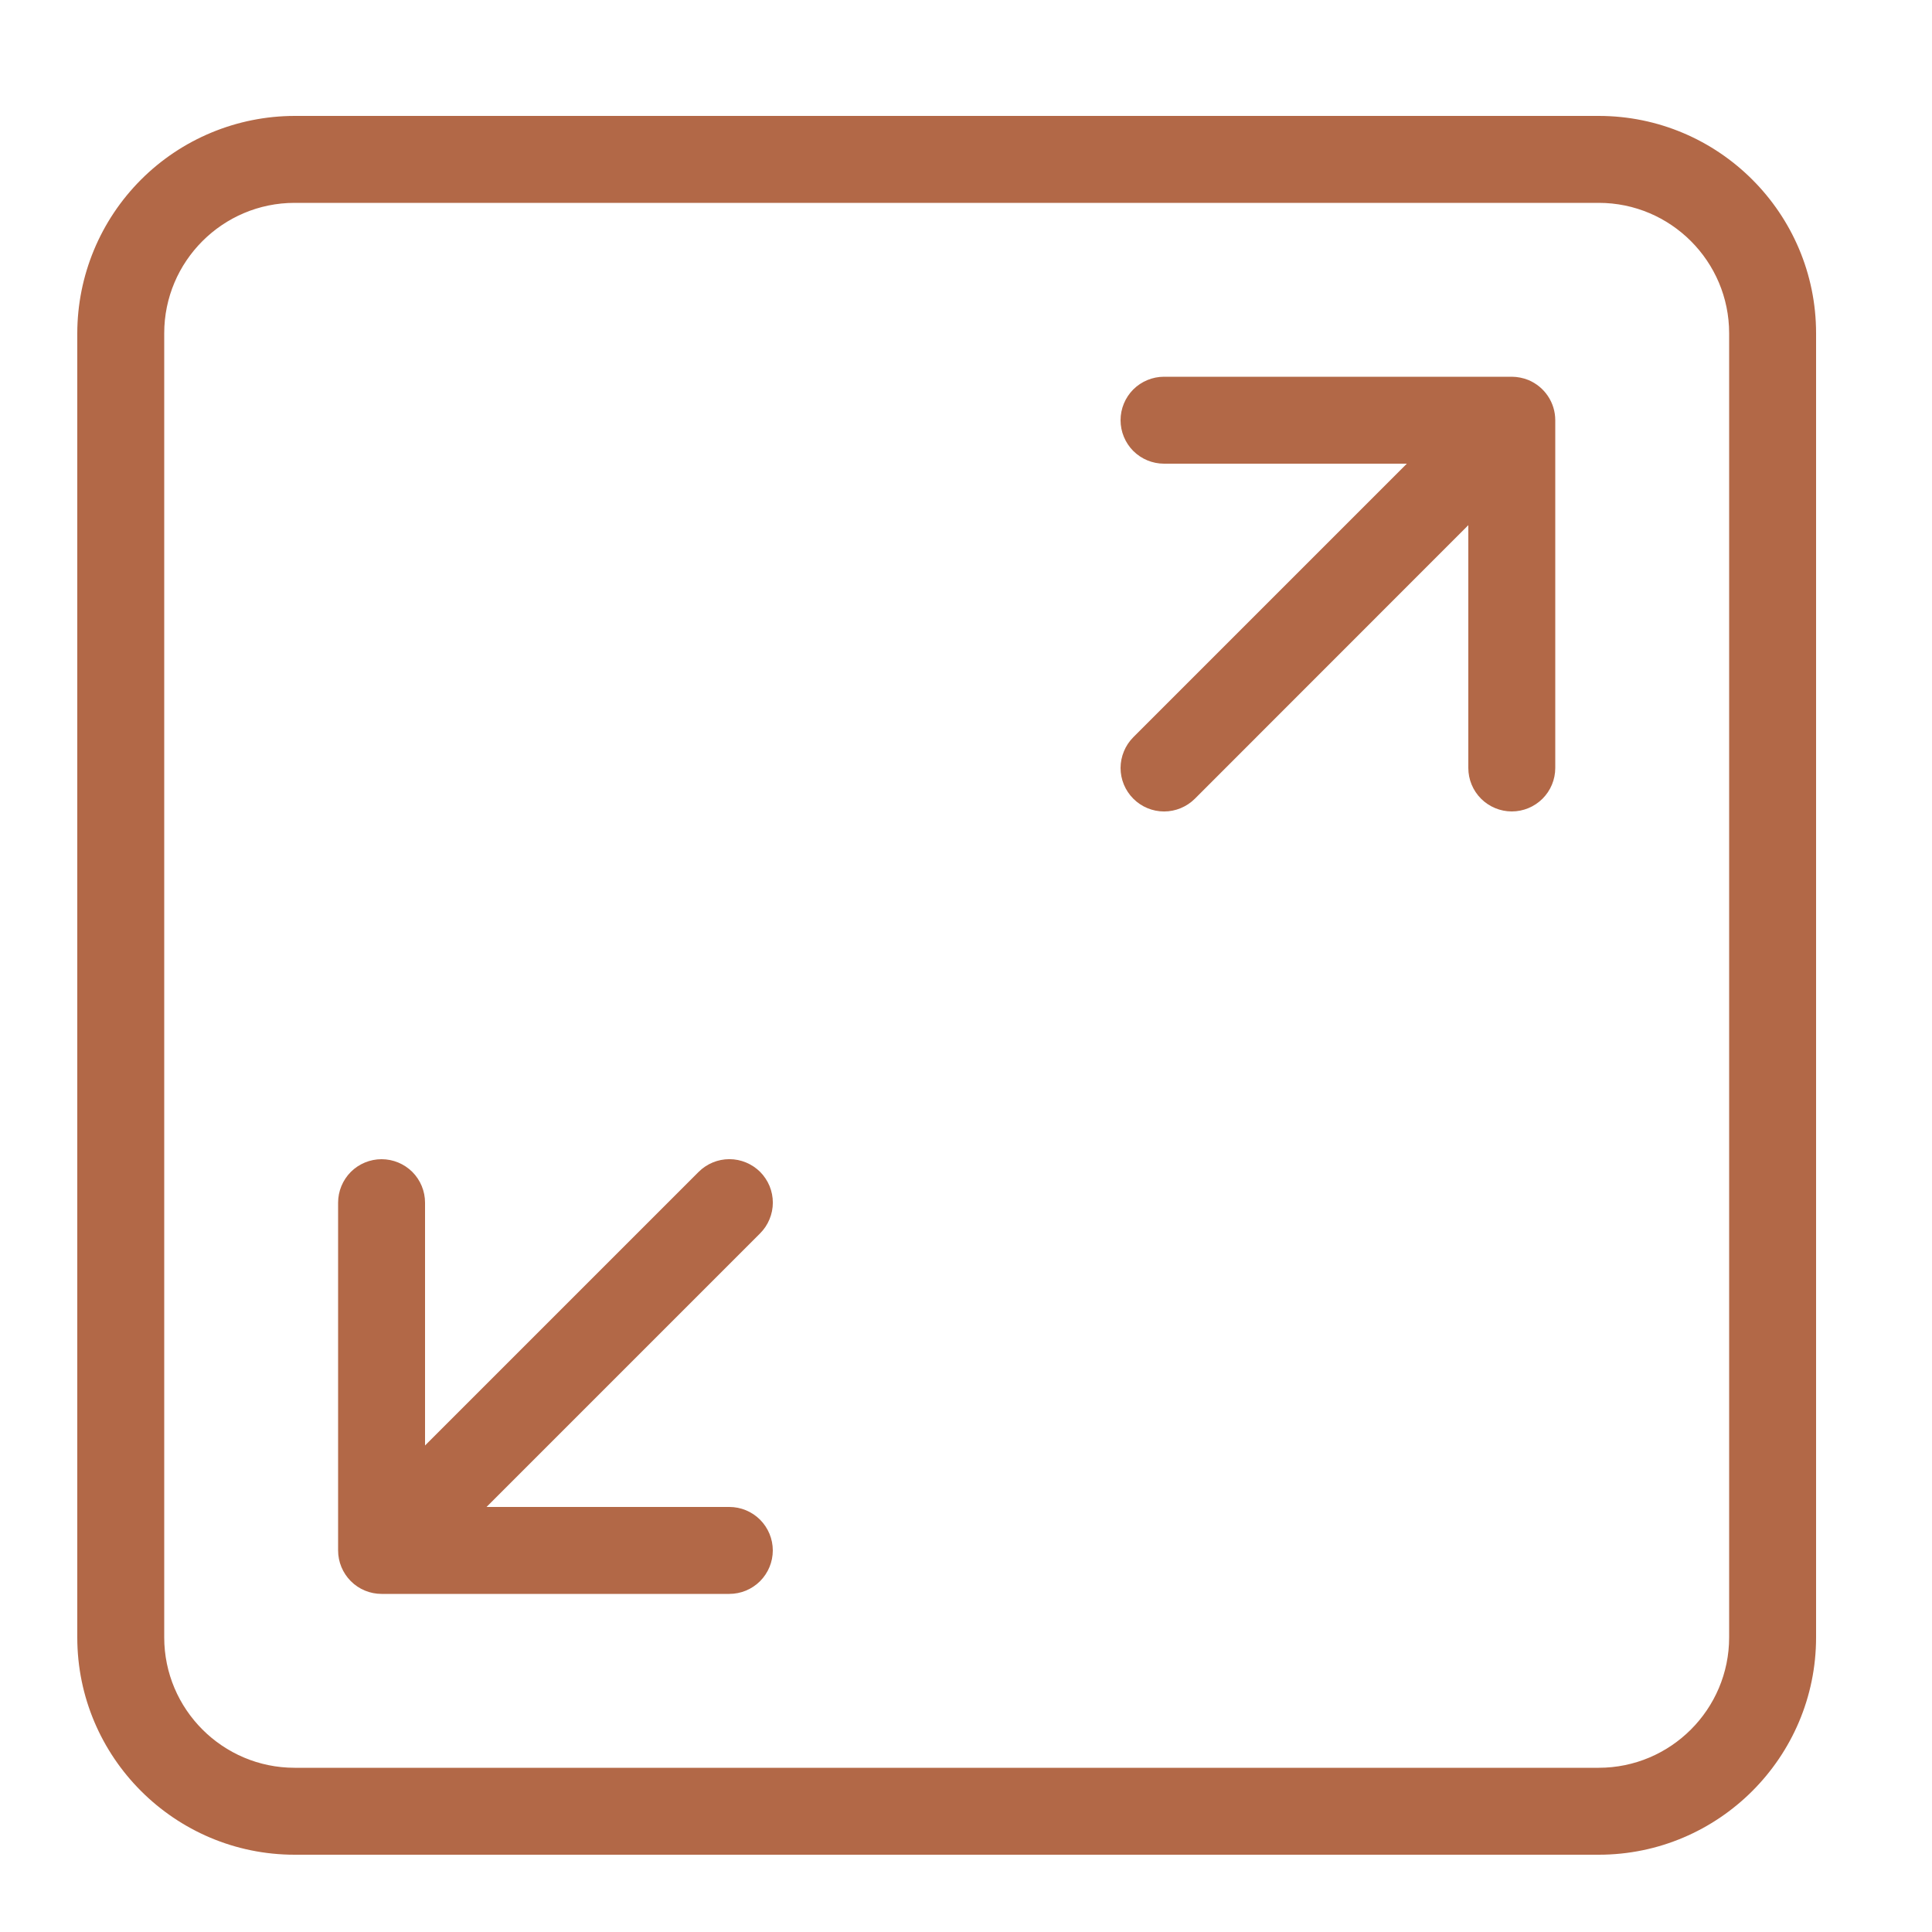
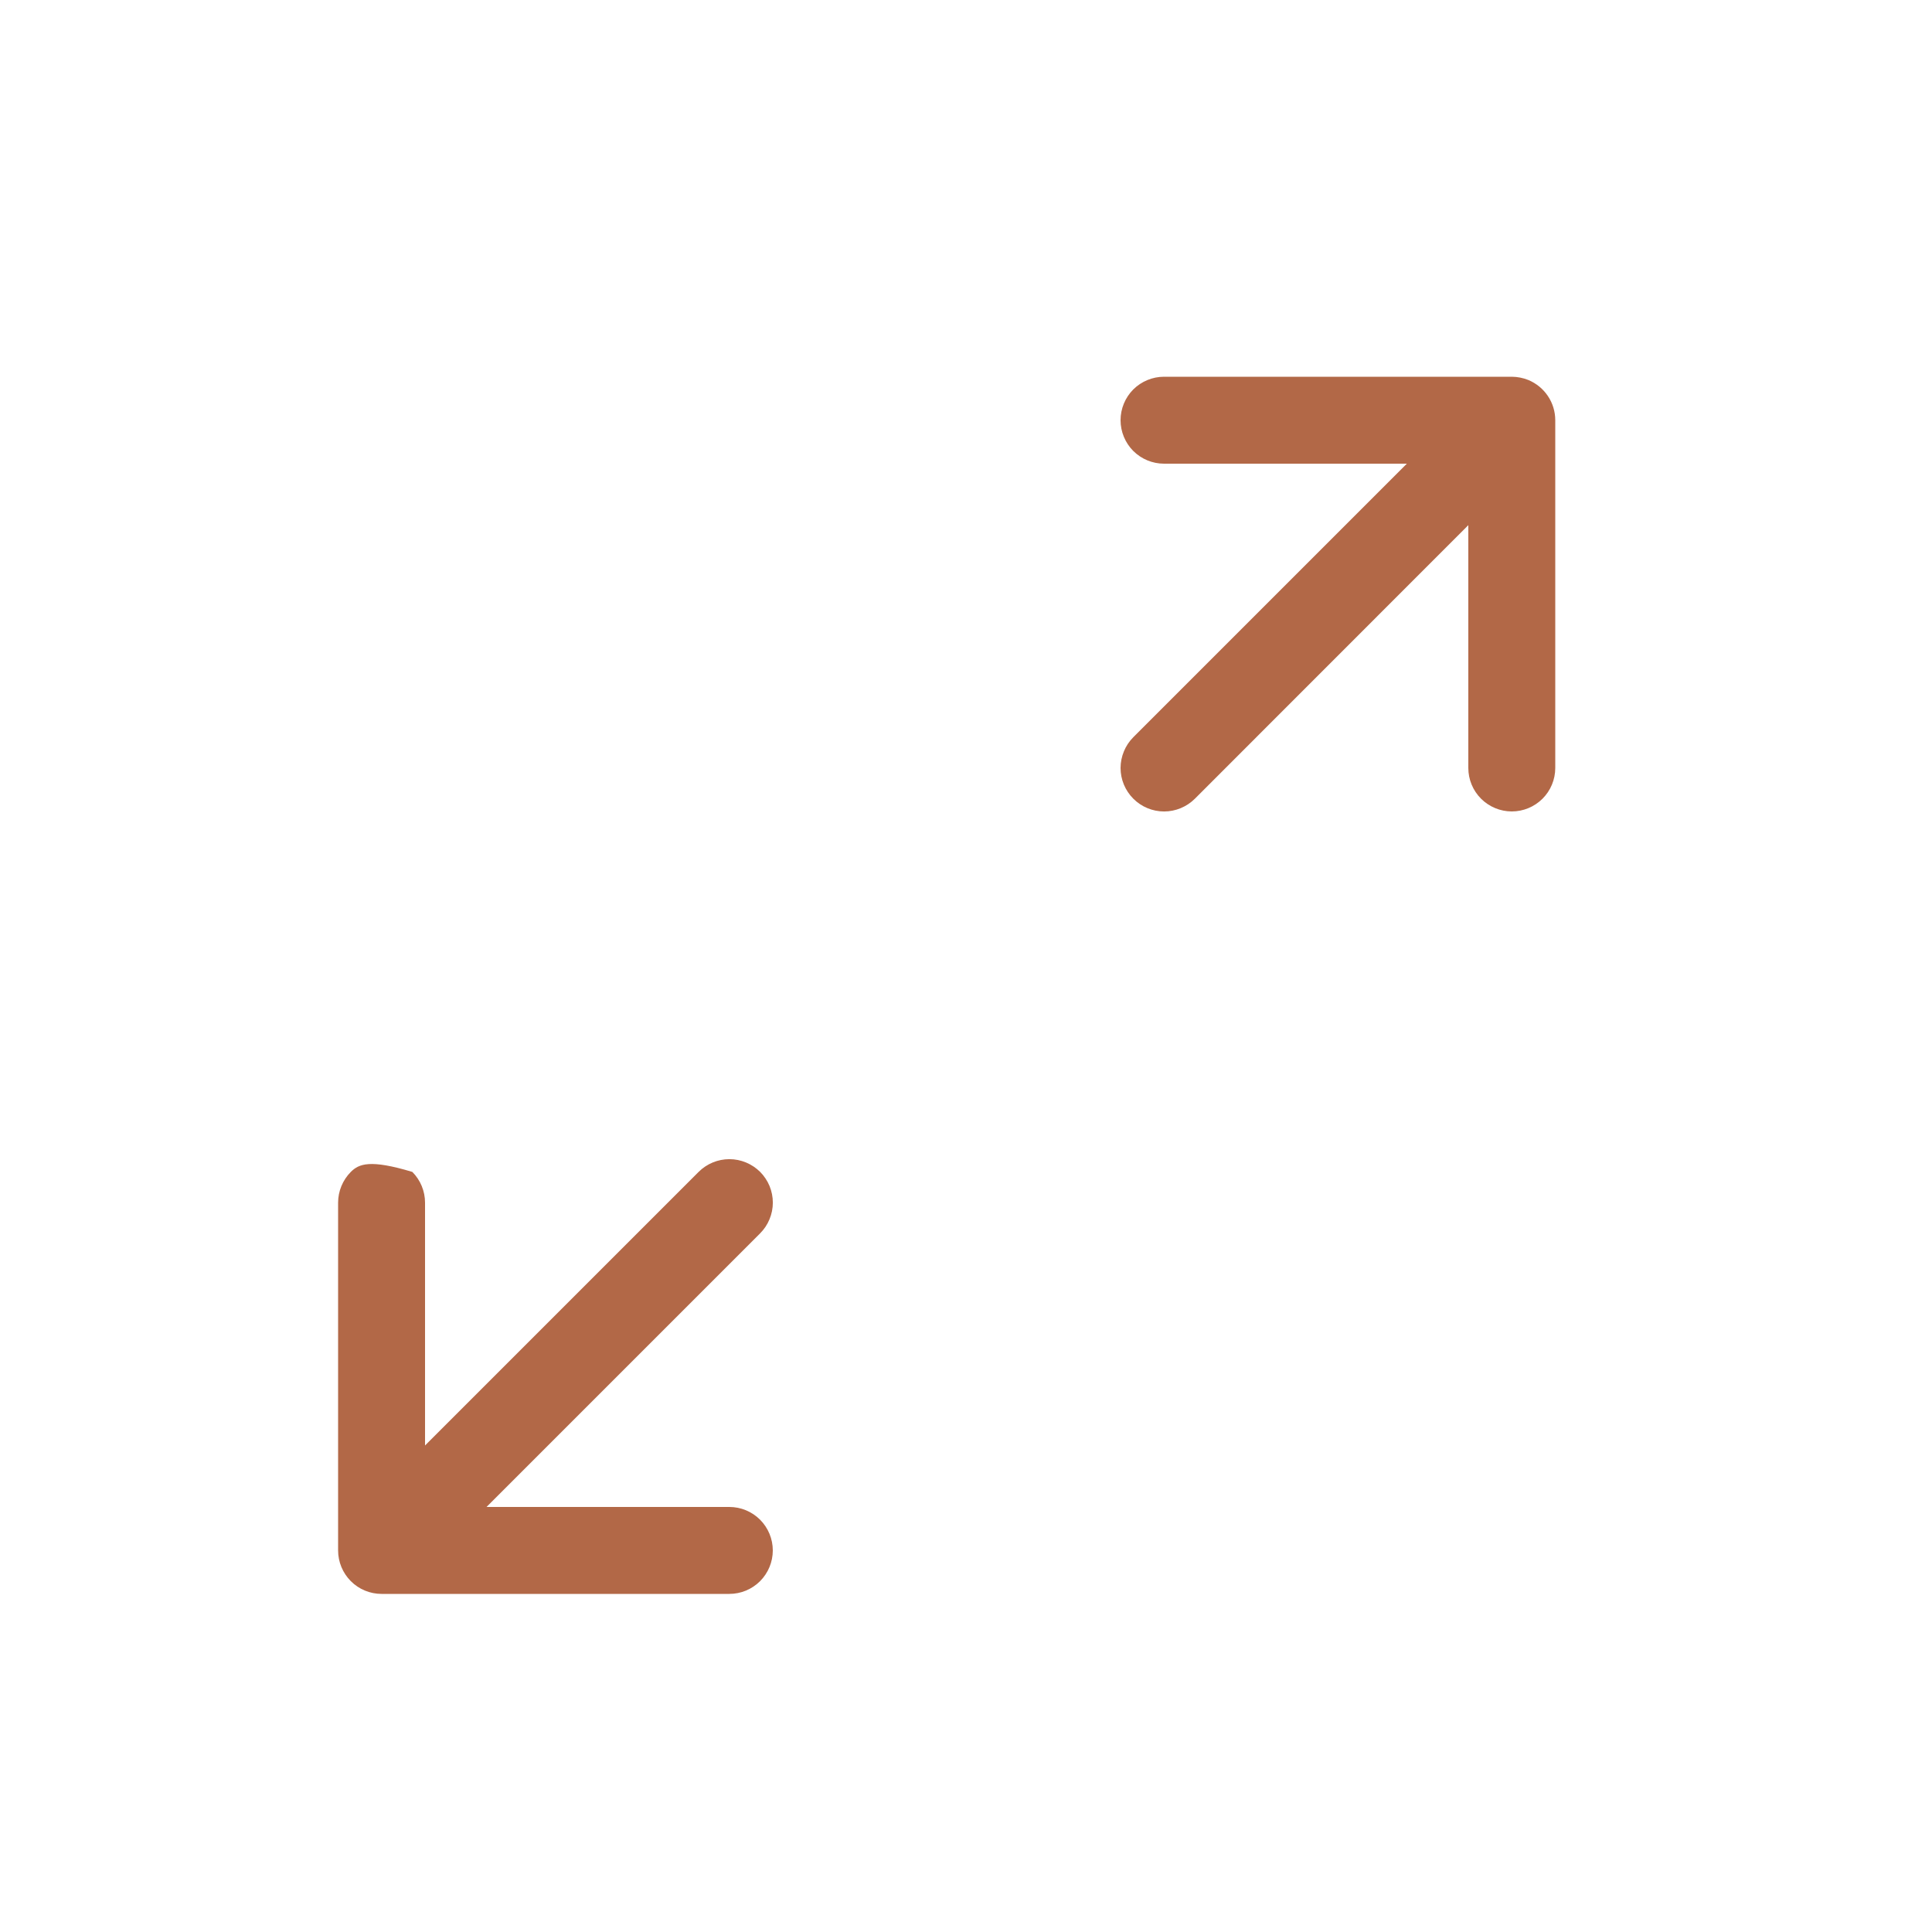
<svg xmlns="http://www.w3.org/2000/svg" width="50" height="50" viewBox="0 0 50 50" fill="none">
-   <path d="M19.672 30.328C19.46 30.118 19.174 29.999 18.876 29.999C18.578 29.999 18.292 30.118 18.081 30.328L11 37.409V31.125C11 30.827 10.882 30.541 10.671 30.329C10.46 30.119 10.173 30 9.875 30C9.577 30 9.29 30.119 9.079 30.329C8.869 30.541 8.75 30.827 8.75 31.125V40.125C8.75 40.423 8.869 40.709 9.079 40.92C9.29 41.132 9.577 41.25 9.875 41.25H18.875C19.173 41.25 19.459 41.132 19.671 40.92C19.881 40.709 20 40.423 20 40.125C20 39.827 19.881 39.541 19.671 39.33C19.459 39.118 19.173 39 18.875 39H12.591L19.669 31.922C19.774 31.817 19.858 31.693 19.914 31.556C19.971 31.42 20.001 31.273 20.001 31.125C20.001 30.977 19.972 30.831 19.916 30.694C19.859 30.557 19.776 30.433 19.672 30.328ZM39.555 9.835C39.418 9.78 39.272 9.751 39.125 9.75H30.125C29.827 9.75 29.541 9.869 29.329 10.079C29.119 10.29 29 10.577 29 10.875C29 11.173 29.119 11.46 29.329 11.671C29.541 11.882 29.827 12 30.125 12H36.409L29.331 19.078C29.226 19.183 29.143 19.307 29.087 19.444C29.03 19.58 29.001 19.726 29 19.874C29 20.173 29.119 20.459 29.33 20.67C29.541 20.882 29.827 21 30.125 21.001C30.424 21.001 30.71 20.882 30.922 20.672L38 13.591V19.875C38 20.173 38.118 20.459 38.33 20.671C38.541 20.881 38.827 21 39.125 21C39.423 21 39.709 20.881 39.92 20.671C40.132 20.459 40.25 20.173 40.25 19.875V10.875C40.25 10.652 40.184 10.435 40.06 10.25C39.936 10.065 39.76 9.921 39.555 9.835Z" fill="#B26847" />
-   <path d="M41.375 3H7.625C6.134 3.002 4.704 3.595 3.65 4.649C2.595 5.704 2.002 7.134 2 8.625V42.375C2 45.478 4.524 48 7.625 48H41.375C44.475 48 47 45.478 47 42.375V8.625C47 5.522 44.475 3 41.375 3ZM44.75 42.375C44.75 44.236 43.236 45.75 41.375 45.75H7.625C5.764 45.75 4.25 44.236 4.25 42.375V8.625C4.25 6.764 5.764 5.25 7.625 5.25H41.375C43.236 5.25 44.75 6.764 44.75 8.625V42.375Z" fill="#B26847" />
+   <path d="M19.672 30.328C19.46 30.118 19.174 29.999 18.876 29.999C18.578 29.999 18.292 30.118 18.081 30.328L11 37.409V31.125C11 30.827 10.882 30.541 10.671 30.329C9.577 30 9.29 30.119 9.079 30.329C8.869 30.541 8.75 30.827 8.75 31.125V40.125C8.75 40.423 8.869 40.709 9.079 40.92C9.29 41.132 9.577 41.25 9.875 41.25H18.875C19.173 41.25 19.459 41.132 19.671 40.92C19.881 40.709 20 40.423 20 40.125C20 39.827 19.881 39.541 19.671 39.33C19.459 39.118 19.173 39 18.875 39H12.591L19.669 31.922C19.774 31.817 19.858 31.693 19.914 31.556C19.971 31.42 20.001 31.273 20.001 31.125C20.001 30.977 19.972 30.831 19.916 30.694C19.859 30.557 19.776 30.433 19.672 30.328ZM39.555 9.835C39.418 9.78 39.272 9.751 39.125 9.75H30.125C29.827 9.75 29.541 9.869 29.329 10.079C29.119 10.29 29 10.577 29 10.875C29 11.173 29.119 11.46 29.329 11.671C29.541 11.882 29.827 12 30.125 12H36.409L29.331 19.078C29.226 19.183 29.143 19.307 29.087 19.444C29.03 19.58 29.001 19.726 29 19.874C29 20.173 29.119 20.459 29.33 20.67C29.541 20.882 29.827 21 30.125 21.001C30.424 21.001 30.71 20.882 30.922 20.672L38 13.591V19.875C38 20.173 38.118 20.459 38.33 20.671C38.541 20.881 38.827 21 39.125 21C39.423 21 39.709 20.881 39.92 20.671C40.132 20.459 40.25 20.173 40.25 19.875V10.875C40.25 10.652 40.184 10.435 40.06 10.25C39.936 10.065 39.76 9.921 39.555 9.835Z" fill="#B26847" />
</svg>